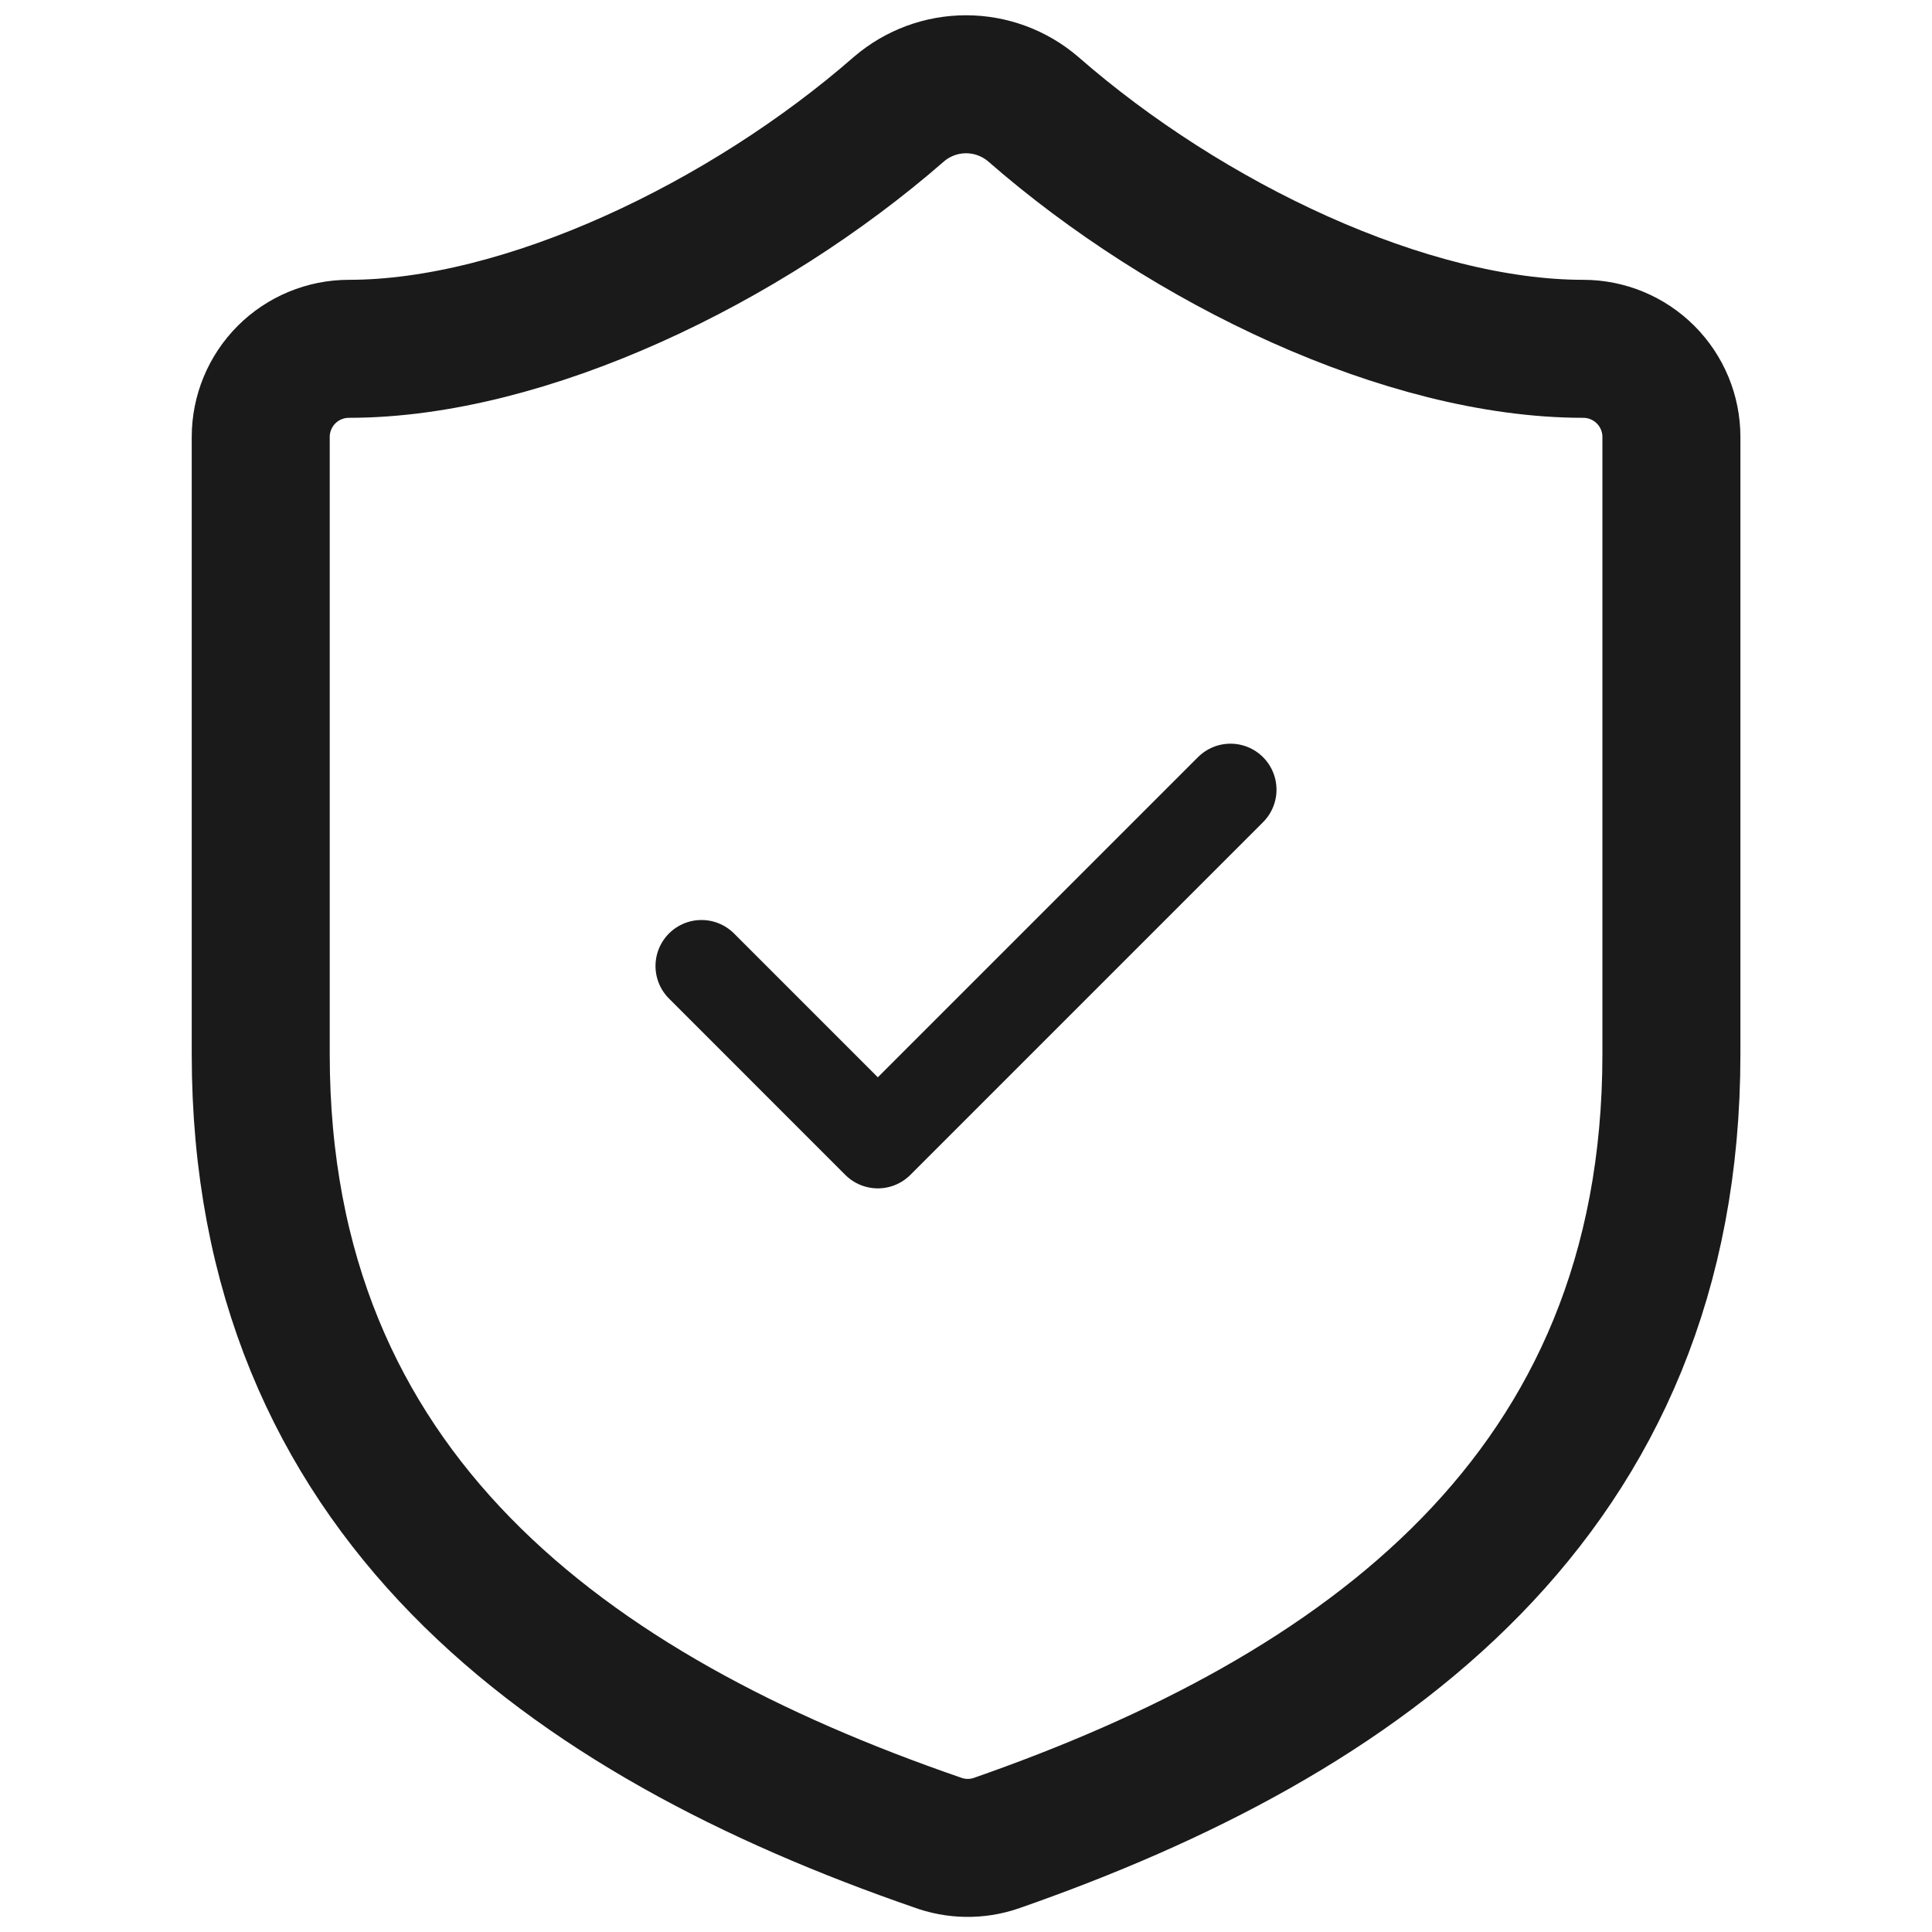
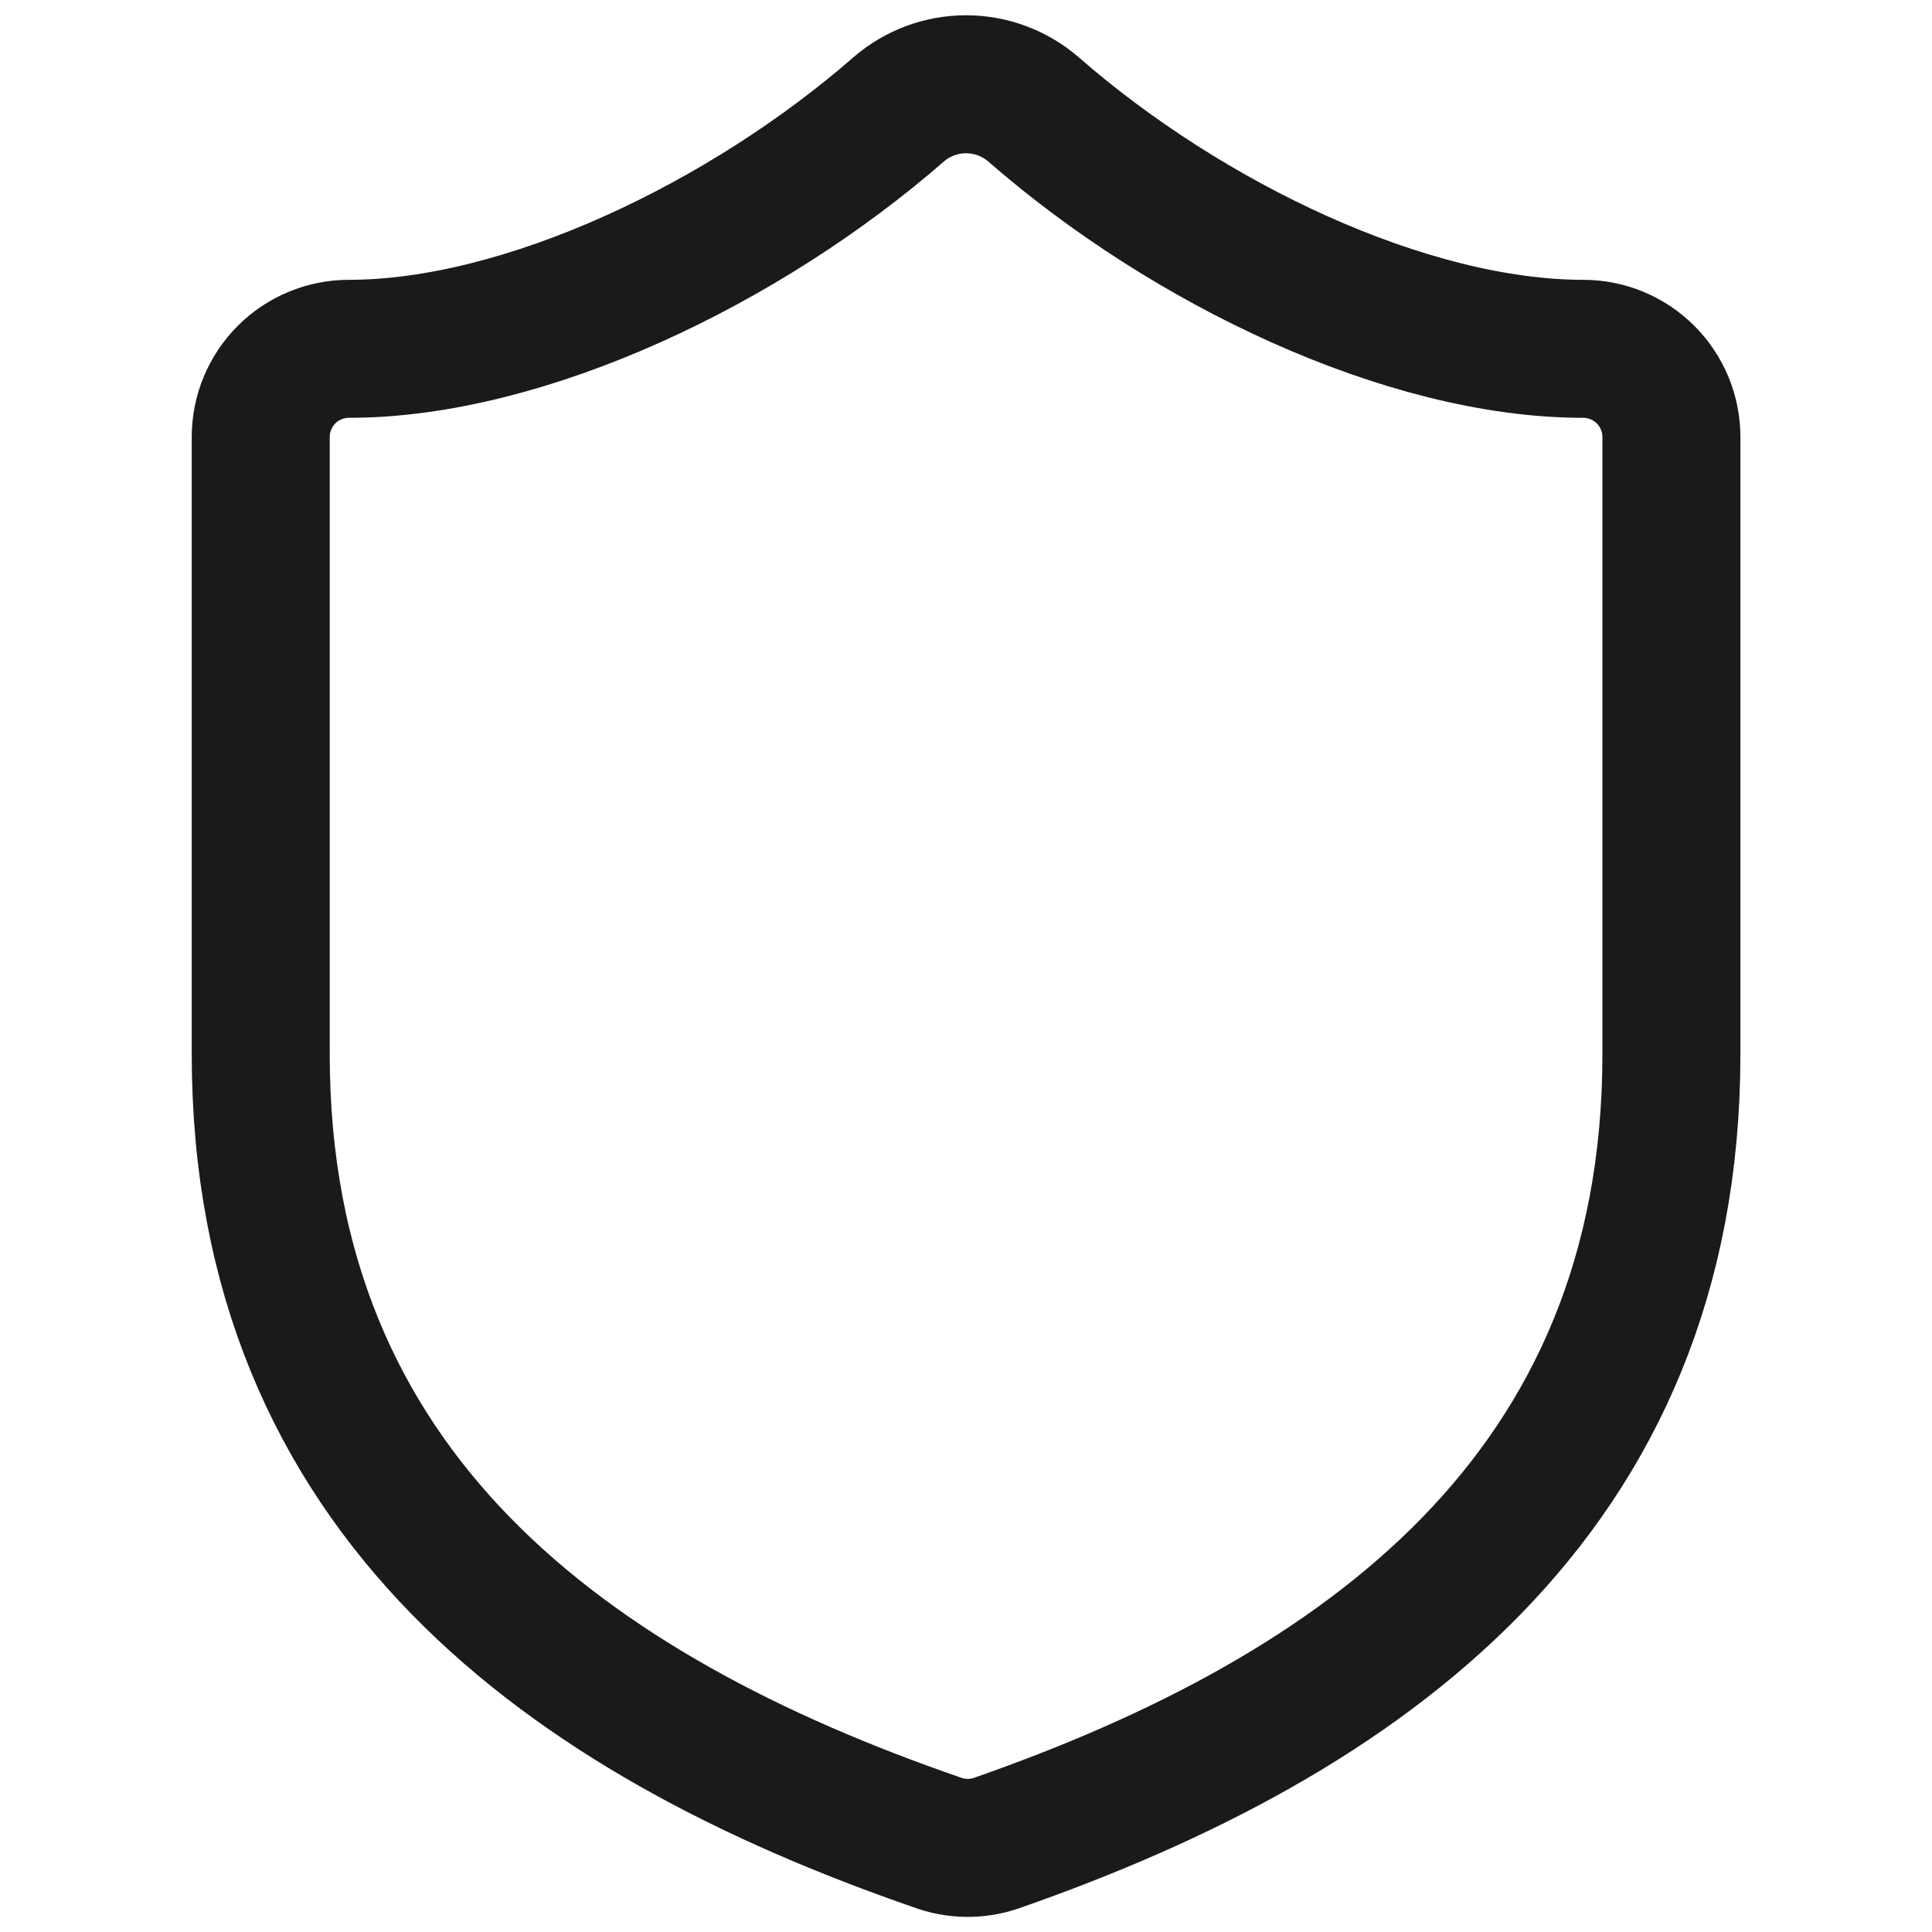
<svg xmlns="http://www.w3.org/2000/svg" width="42" height="42" viewBox="0 0 42 42" fill="none">
  <path d="M36.335 22.916C36.335 32.5 29.626 37.291 21.653 40.07C21.235 40.212 20.782 40.205 20.369 40.051C12.376 37.291 5.668 32.5 5.668 22.916V9.5C5.668 8.991 5.87 8.504 6.229 8.144C6.589 7.785 7.076 7.583 7.585 7.583C11.418 7.583 16.21 5.283 19.545 2.37C19.951 2.023 20.467 1.832 21.001 1.832C21.535 1.832 22.052 2.023 22.458 2.37C25.812 5.302 30.585 7.583 34.418 7.583C34.926 7.583 35.414 7.785 35.773 8.144C36.133 8.504 36.335 8.991 36.335 9.5V22.916Z" stroke="#1A1A1A" stroke-width="3" stroke-linecap="round" stroke-linejoin="round" />
-   <path d="M15.25 21L19.083 24.834L26.75 17.167" stroke="#1A1A1A" stroke-width="2" stroke-linecap="round" stroke-linejoin="round" />
</svg>